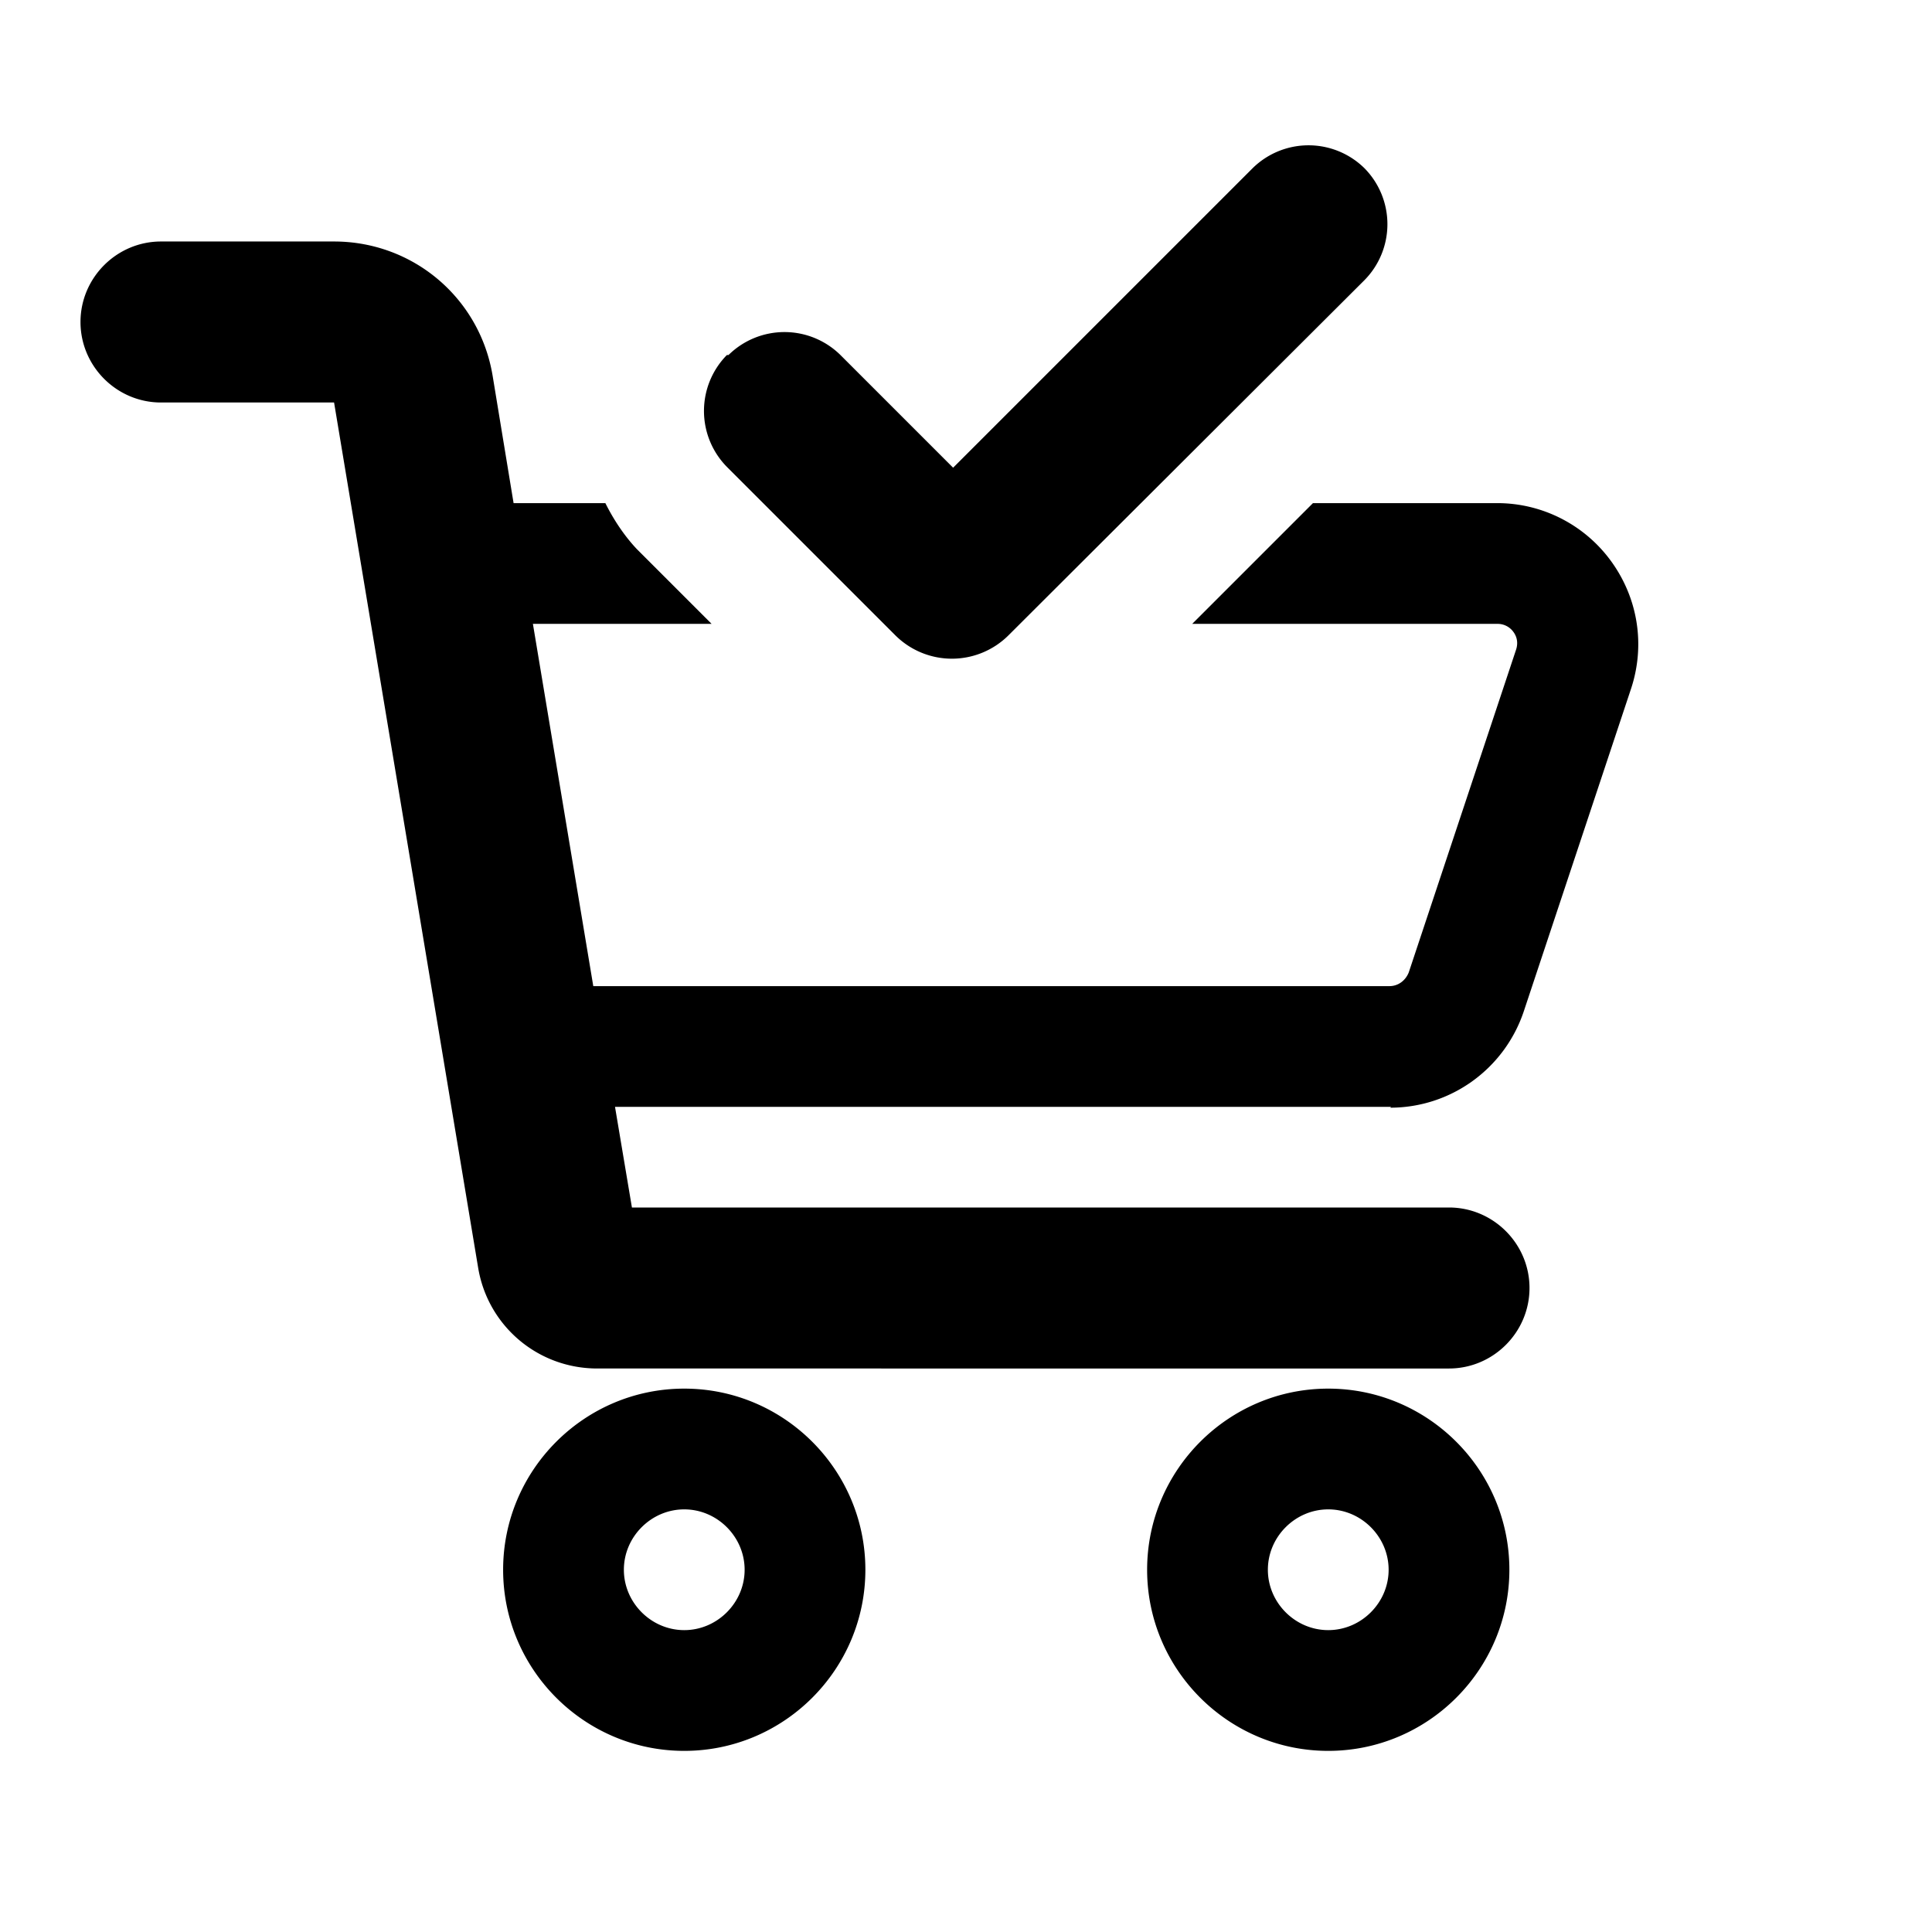
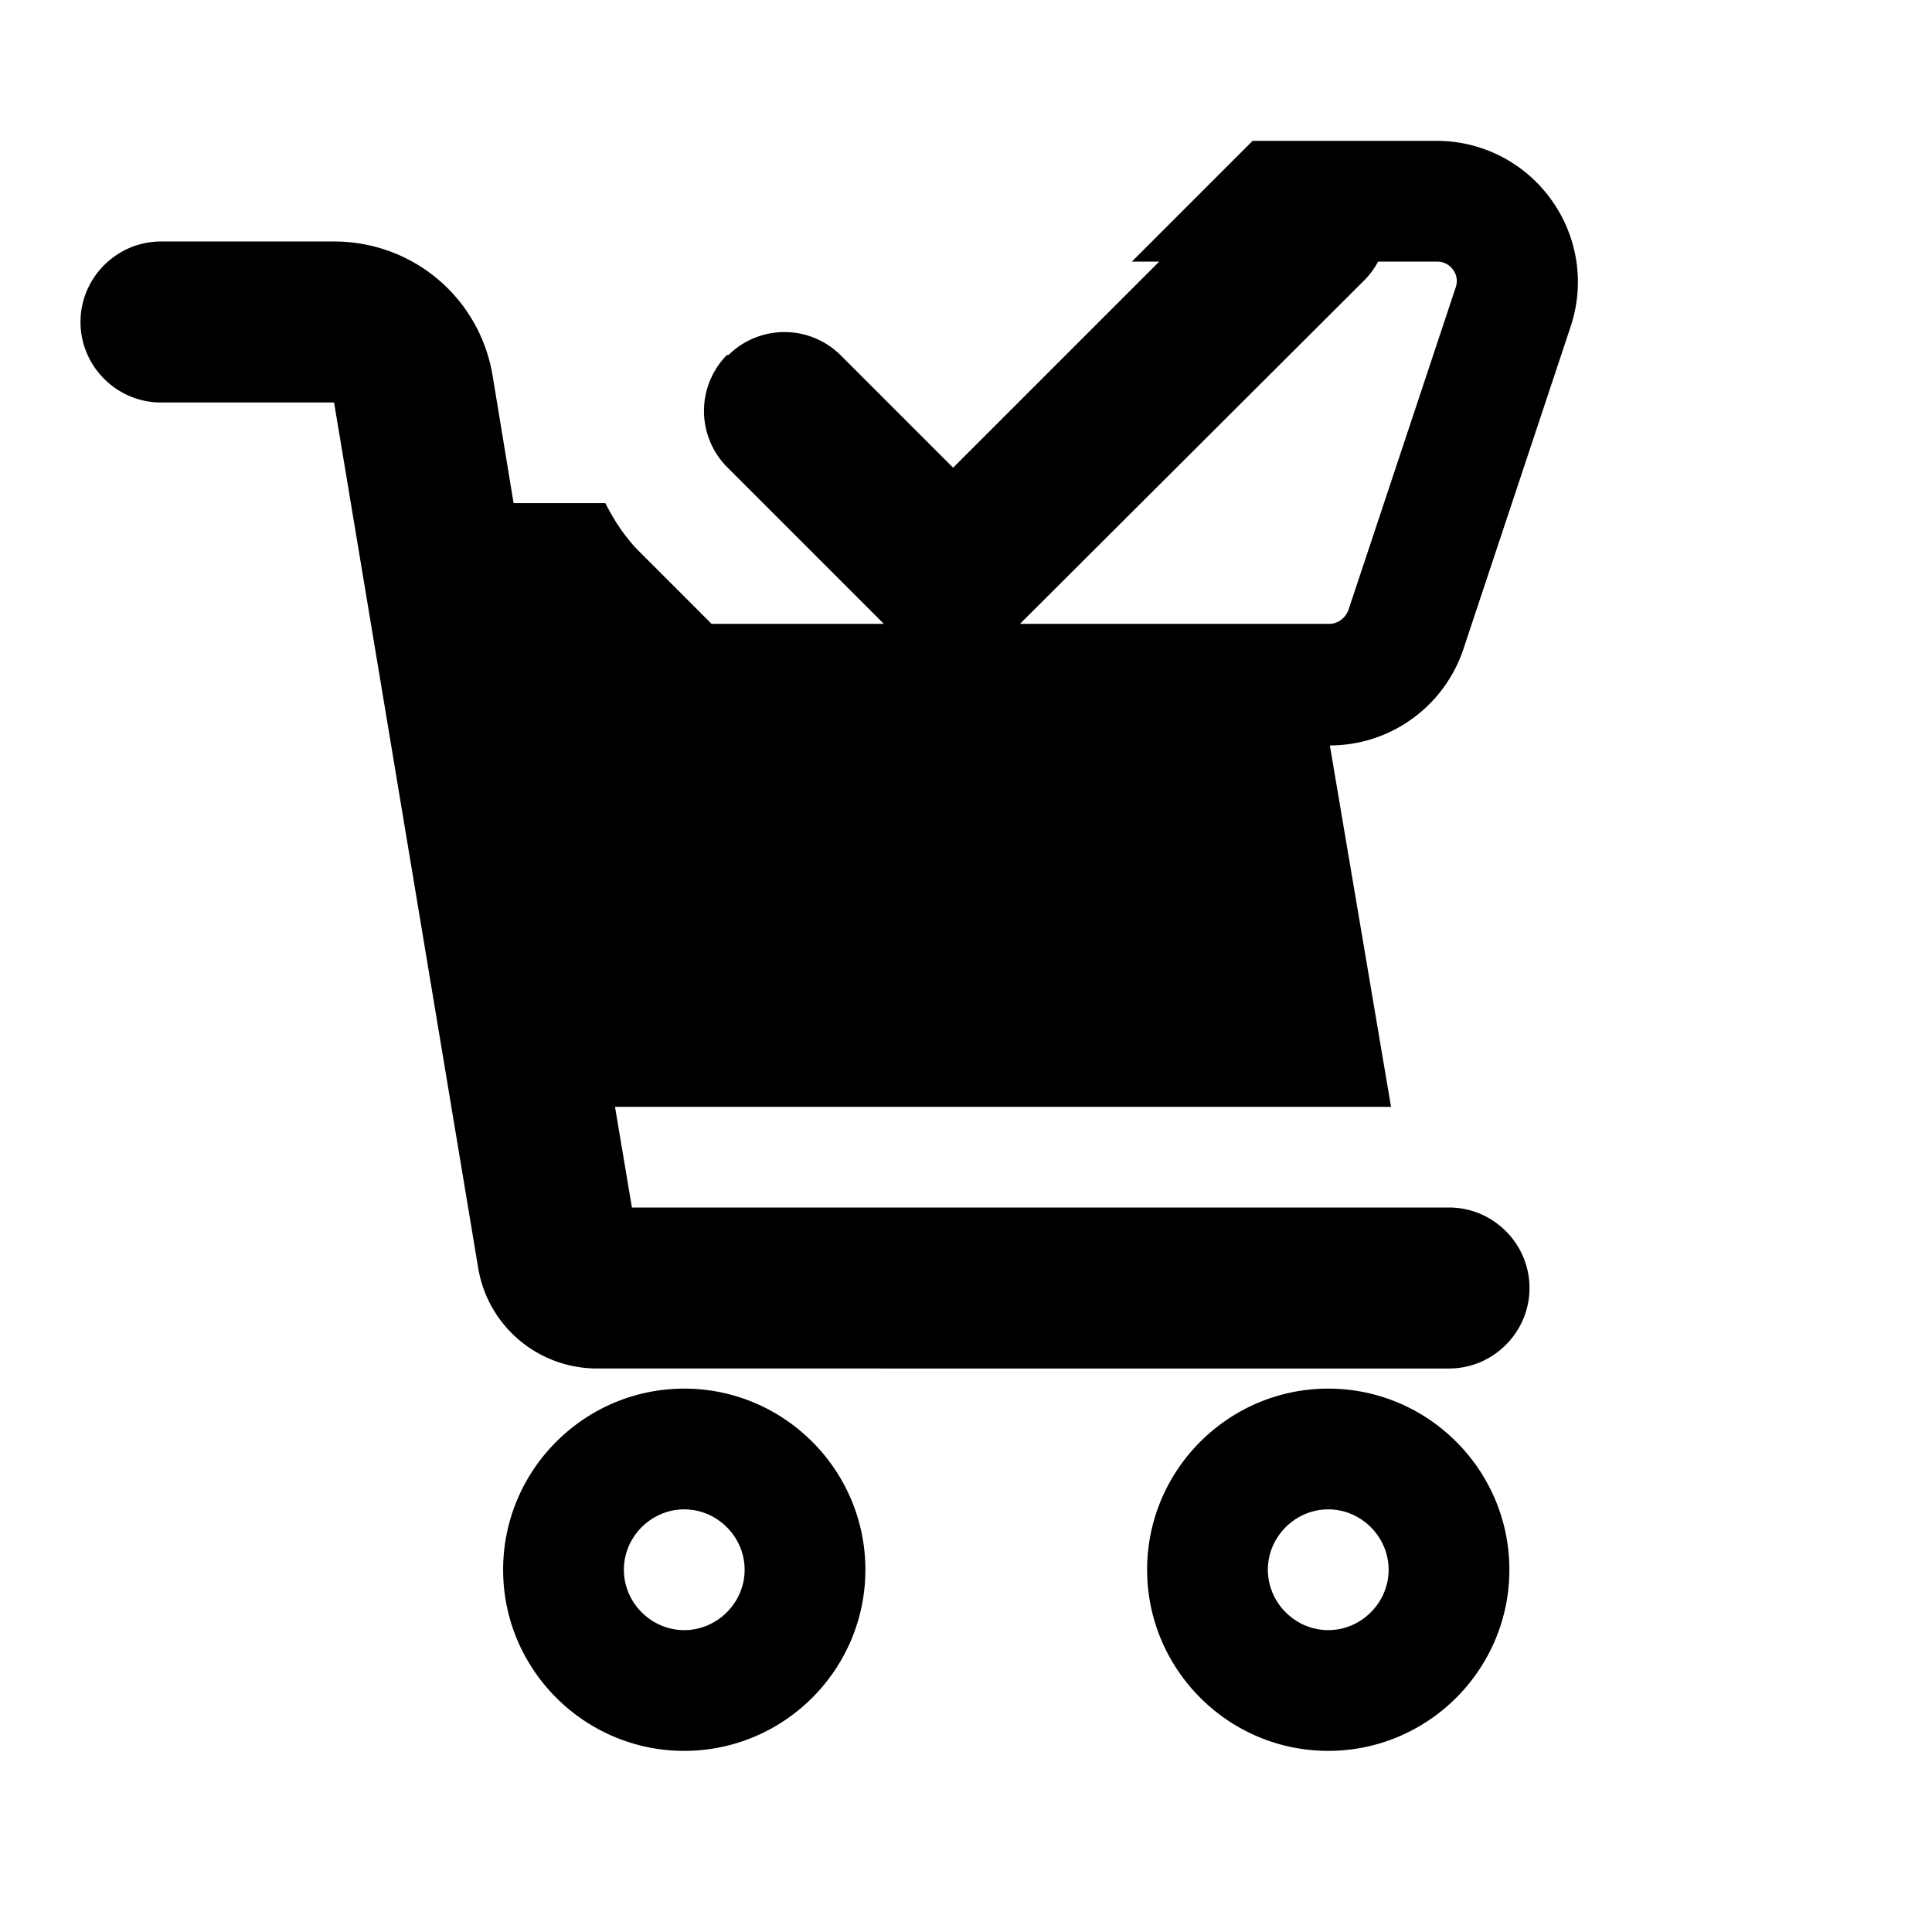
<svg xmlns="http://www.w3.org/2000/svg" width="24" height="24" fill="currentColor" class="mi-outline mi-shopping-cart-plus" viewBox="0 0 24 24">
-   <path d="M16.5 17.25c-1.24 0-2.25 1.01-2.25 2.25s1.01 2.25 2.25 2.25 2.25-1.01 2.25-2.25-1.01-2.25-2.25-2.25m0 3c-.41 0-.75-.34-.75-.75s.34-.75.75-.75.75.34.75.75-.34.75-.75.75m-8-3c-1.24 0-2.25 1.01-2.25 2.25s1.01 2.25 2.25 2.25 2.25-1.01 2.25-2.25-1.01-2.25-2.25-2.25m0 3c-.41 0-.75-.34-.75-.75s.34-.75.75-.75.75.34.75.75-.34.75-.75.75m8.78-6.5H7.64L7.85 15H18c.55 0 1 .45 1 1s-.45 1-1 1H7.42c-.74 0-1.36-.53-1.48-1.25L4.15 5H2c-.55 0-1-.45-1-1s.45-1 1-1h2.15c.98 0 1.81.7 1.97 1.67l.26 1.58h1.14c.1.2.23.4.39.57l.93.93H6.62l.75 4.5h9.89c.11 0 .2-.07.24-.17l1.33-4c.04-.11 0-.19-.03-.23a.24.24 0 0 0-.2-.1h-3.79l1.5-1.5h2.29c.56 0 1.09.27 1.42.73s.42 1.04.24 1.58l-1.33 4c-.24.72-.91 1.2-1.66 1.2ZM9.05 4.41a.99.99 0 0 1 1.39 0l1.4 1.4 3.72-3.72a.99.99 0 0 1 1.39 0 .99.99 0 0 1 0 1.39l-4.42 4.41a.996.996 0 0 1-1.41 0L9.03 5.8a.99.99 0 0 1 0-1.39Z" />
+   <path d="M16.5 17.25c-1.24 0-2.25 1.01-2.25 2.25s1.01 2.25 2.25 2.25 2.25-1.01 2.25-2.25-1.01-2.25-2.25-2.25m0 3c-.41 0-.75-.34-.75-.75s.34-.75.75-.75.75.34.75.75-.34.75-.75.75m-8-3c-1.24 0-2.25 1.01-2.25 2.25s1.01 2.25 2.25 2.25 2.25-1.01 2.25-2.25-1.01-2.25-2.25-2.25m0 3c-.41 0-.75-.34-.75-.75s.34-.75.75-.75.75.34.75.75-.34.75-.75.75m8.78-6.5H7.64L7.85 15H18c.55 0 1 .45 1 1s-.45 1-1 1H7.42c-.74 0-1.36-.53-1.48-1.25L4.15 5H2c-.55 0-1-.45-1-1s.45-1 1-1h2.15c.98 0 1.81.7 1.97 1.67l.26 1.58h1.14c.1.2.23.4.39.57l.93.93H6.62h9.89c.11 0 .2-.07.24-.17l1.33-4c.04-.11 0-.19-.03-.23a.24.24 0 0 0-.2-.1h-3.79l1.5-1.5h2.29c.56 0 1.09.27 1.42.73s.42 1.04.24 1.58l-1.33 4c-.24.72-.91 1.2-1.66 1.2ZM9.05 4.41a.99.99 0 0 1 1.39 0l1.4 1.4 3.72-3.72a.99.99 0 0 1 1.39 0 .99.99 0 0 1 0 1.39l-4.42 4.41a.996.996 0 0 1-1.41 0L9.03 5.8a.99.99 0 0 1 0-1.39Z" />
</svg>